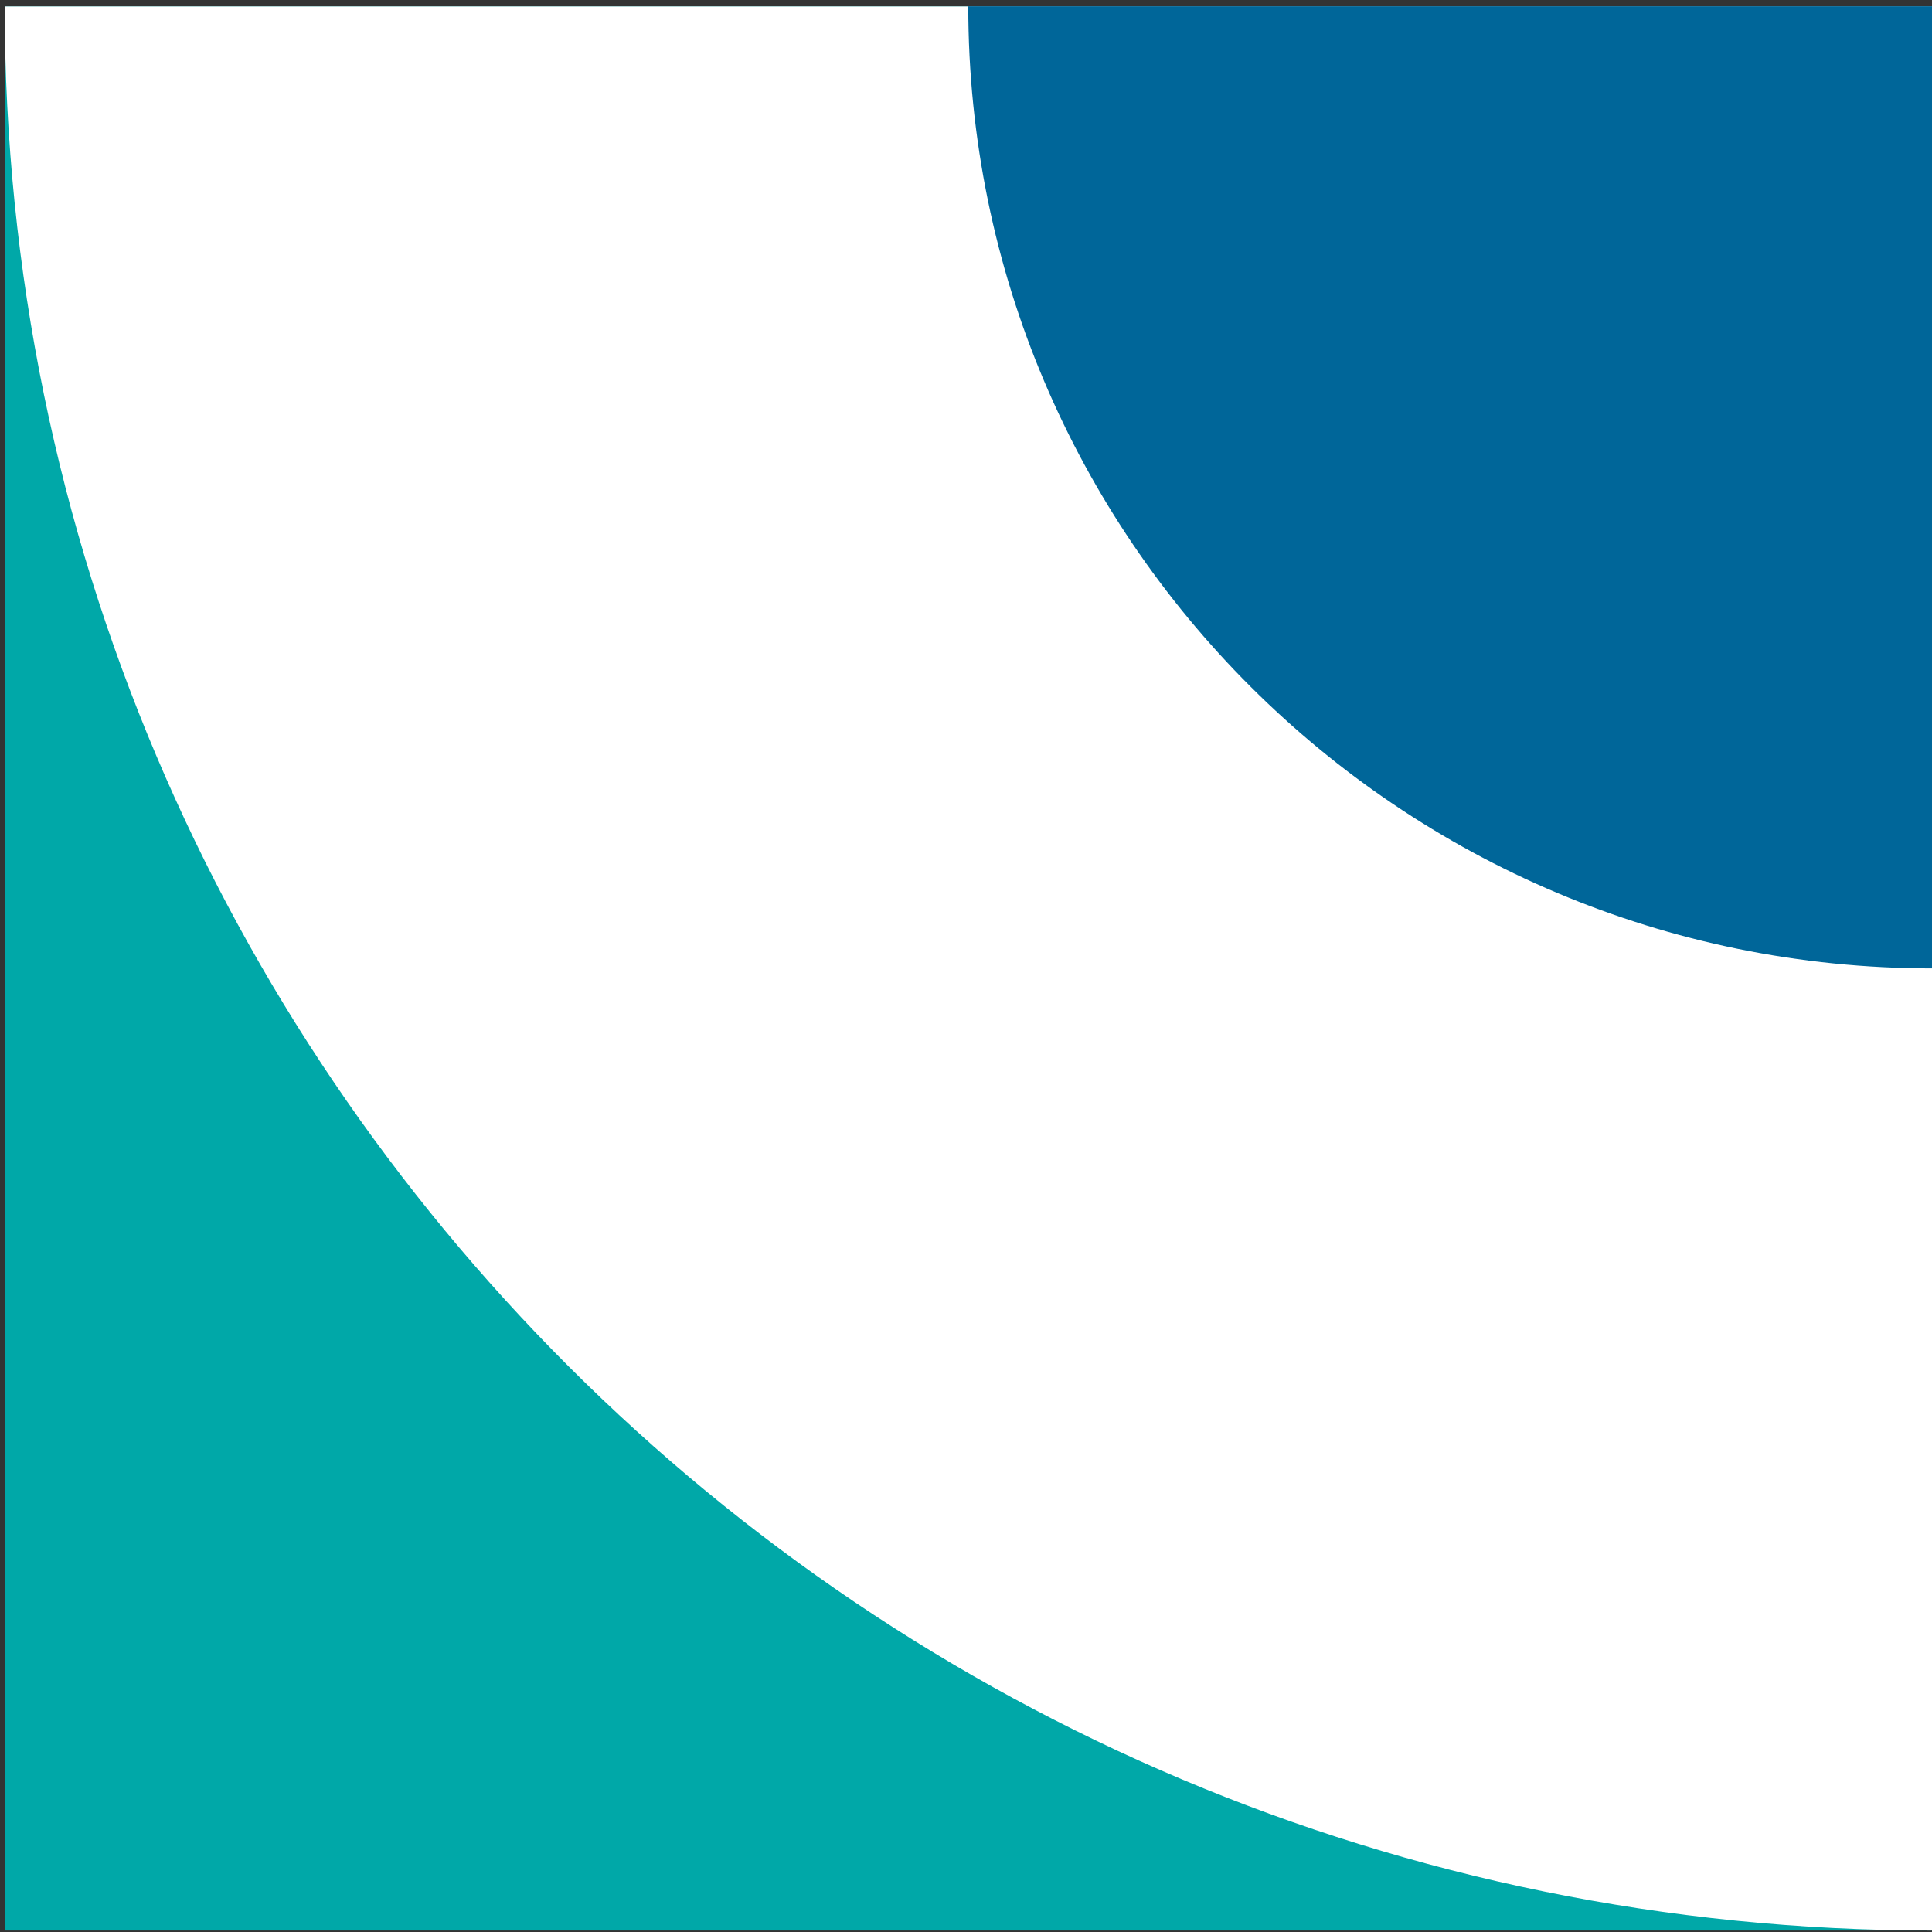
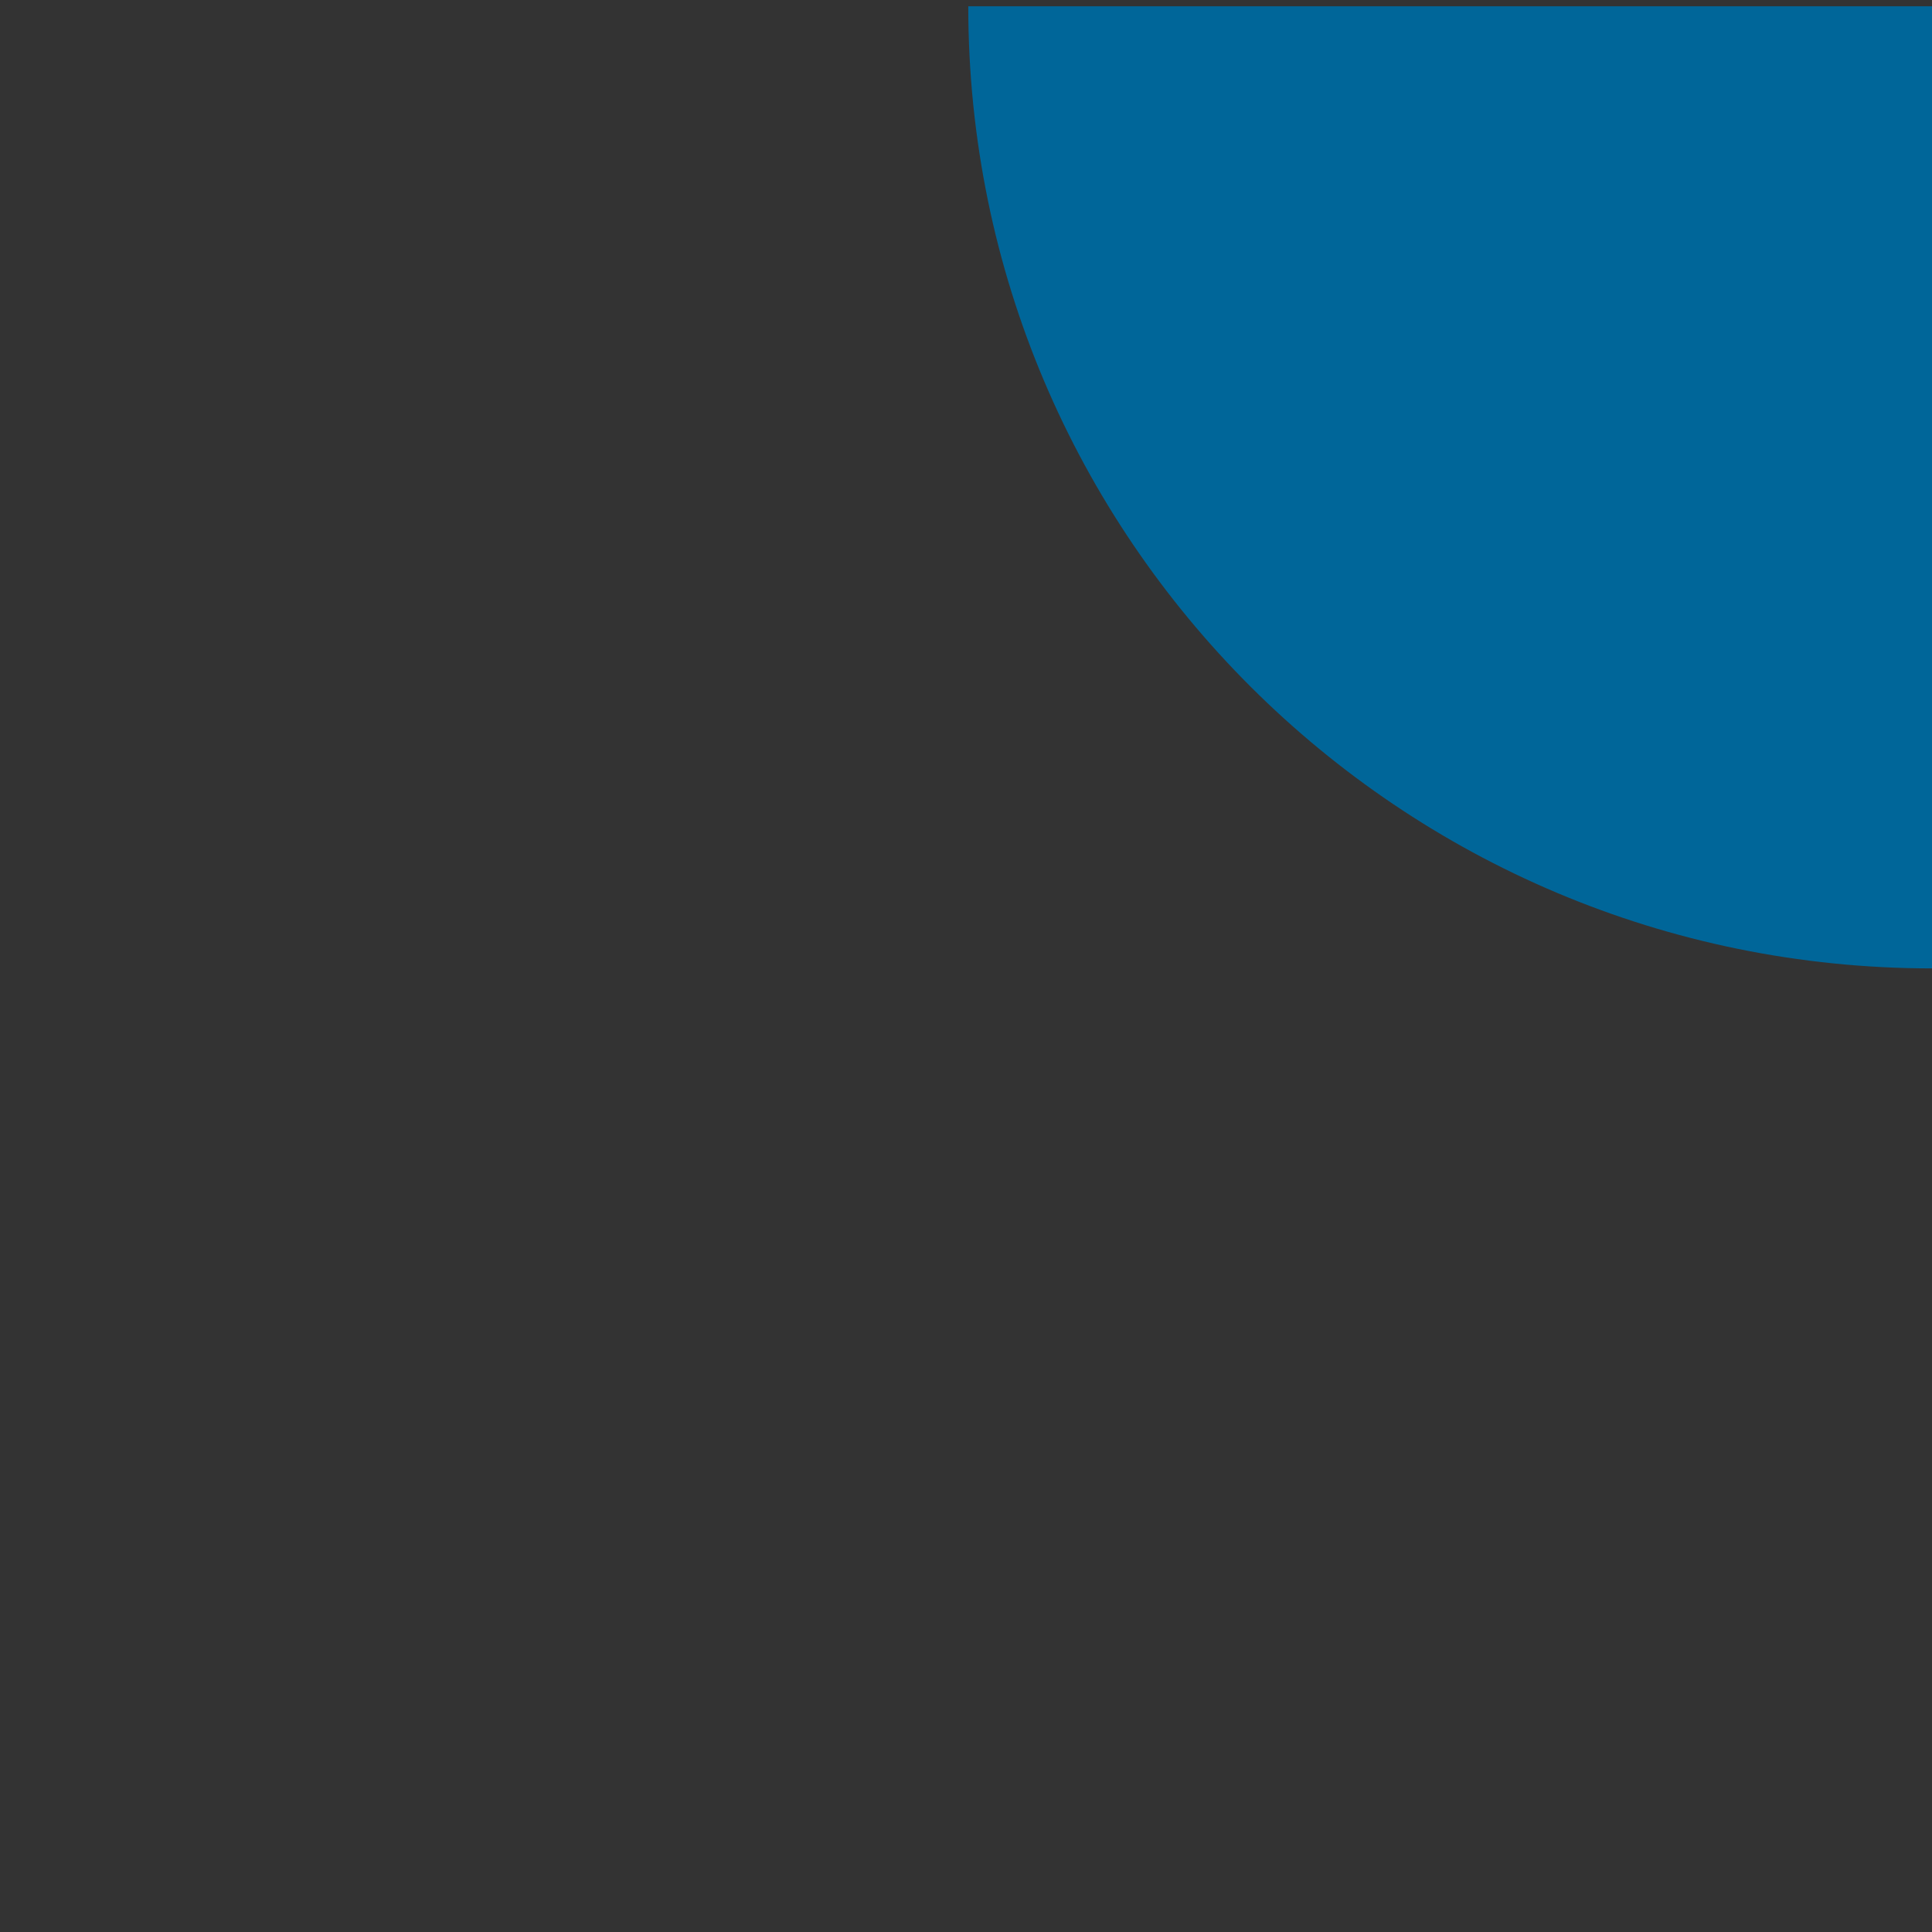
<svg xmlns="http://www.w3.org/2000/svg" width="249" height="249" viewBox="0 0 249 249" fill="none">
  <rect x="0" y="0" width="249" height="249" fill="#333333" stroke="none" />
-   <path d="M249 248.808L249 0.831L0.609 0.831L0.609 248.808L249 248.808Z" fill="#00A8A8" />
-   <path d="M0.609 0.831C0.609 137.786 111.816 248.808 249 248.808L249 0.831" fill="white" />
  <path d="M249 124.808C180.397 124.808 124.793 69.297 124.793 0.808L249 0.808" fill="#006699" />
</svg>